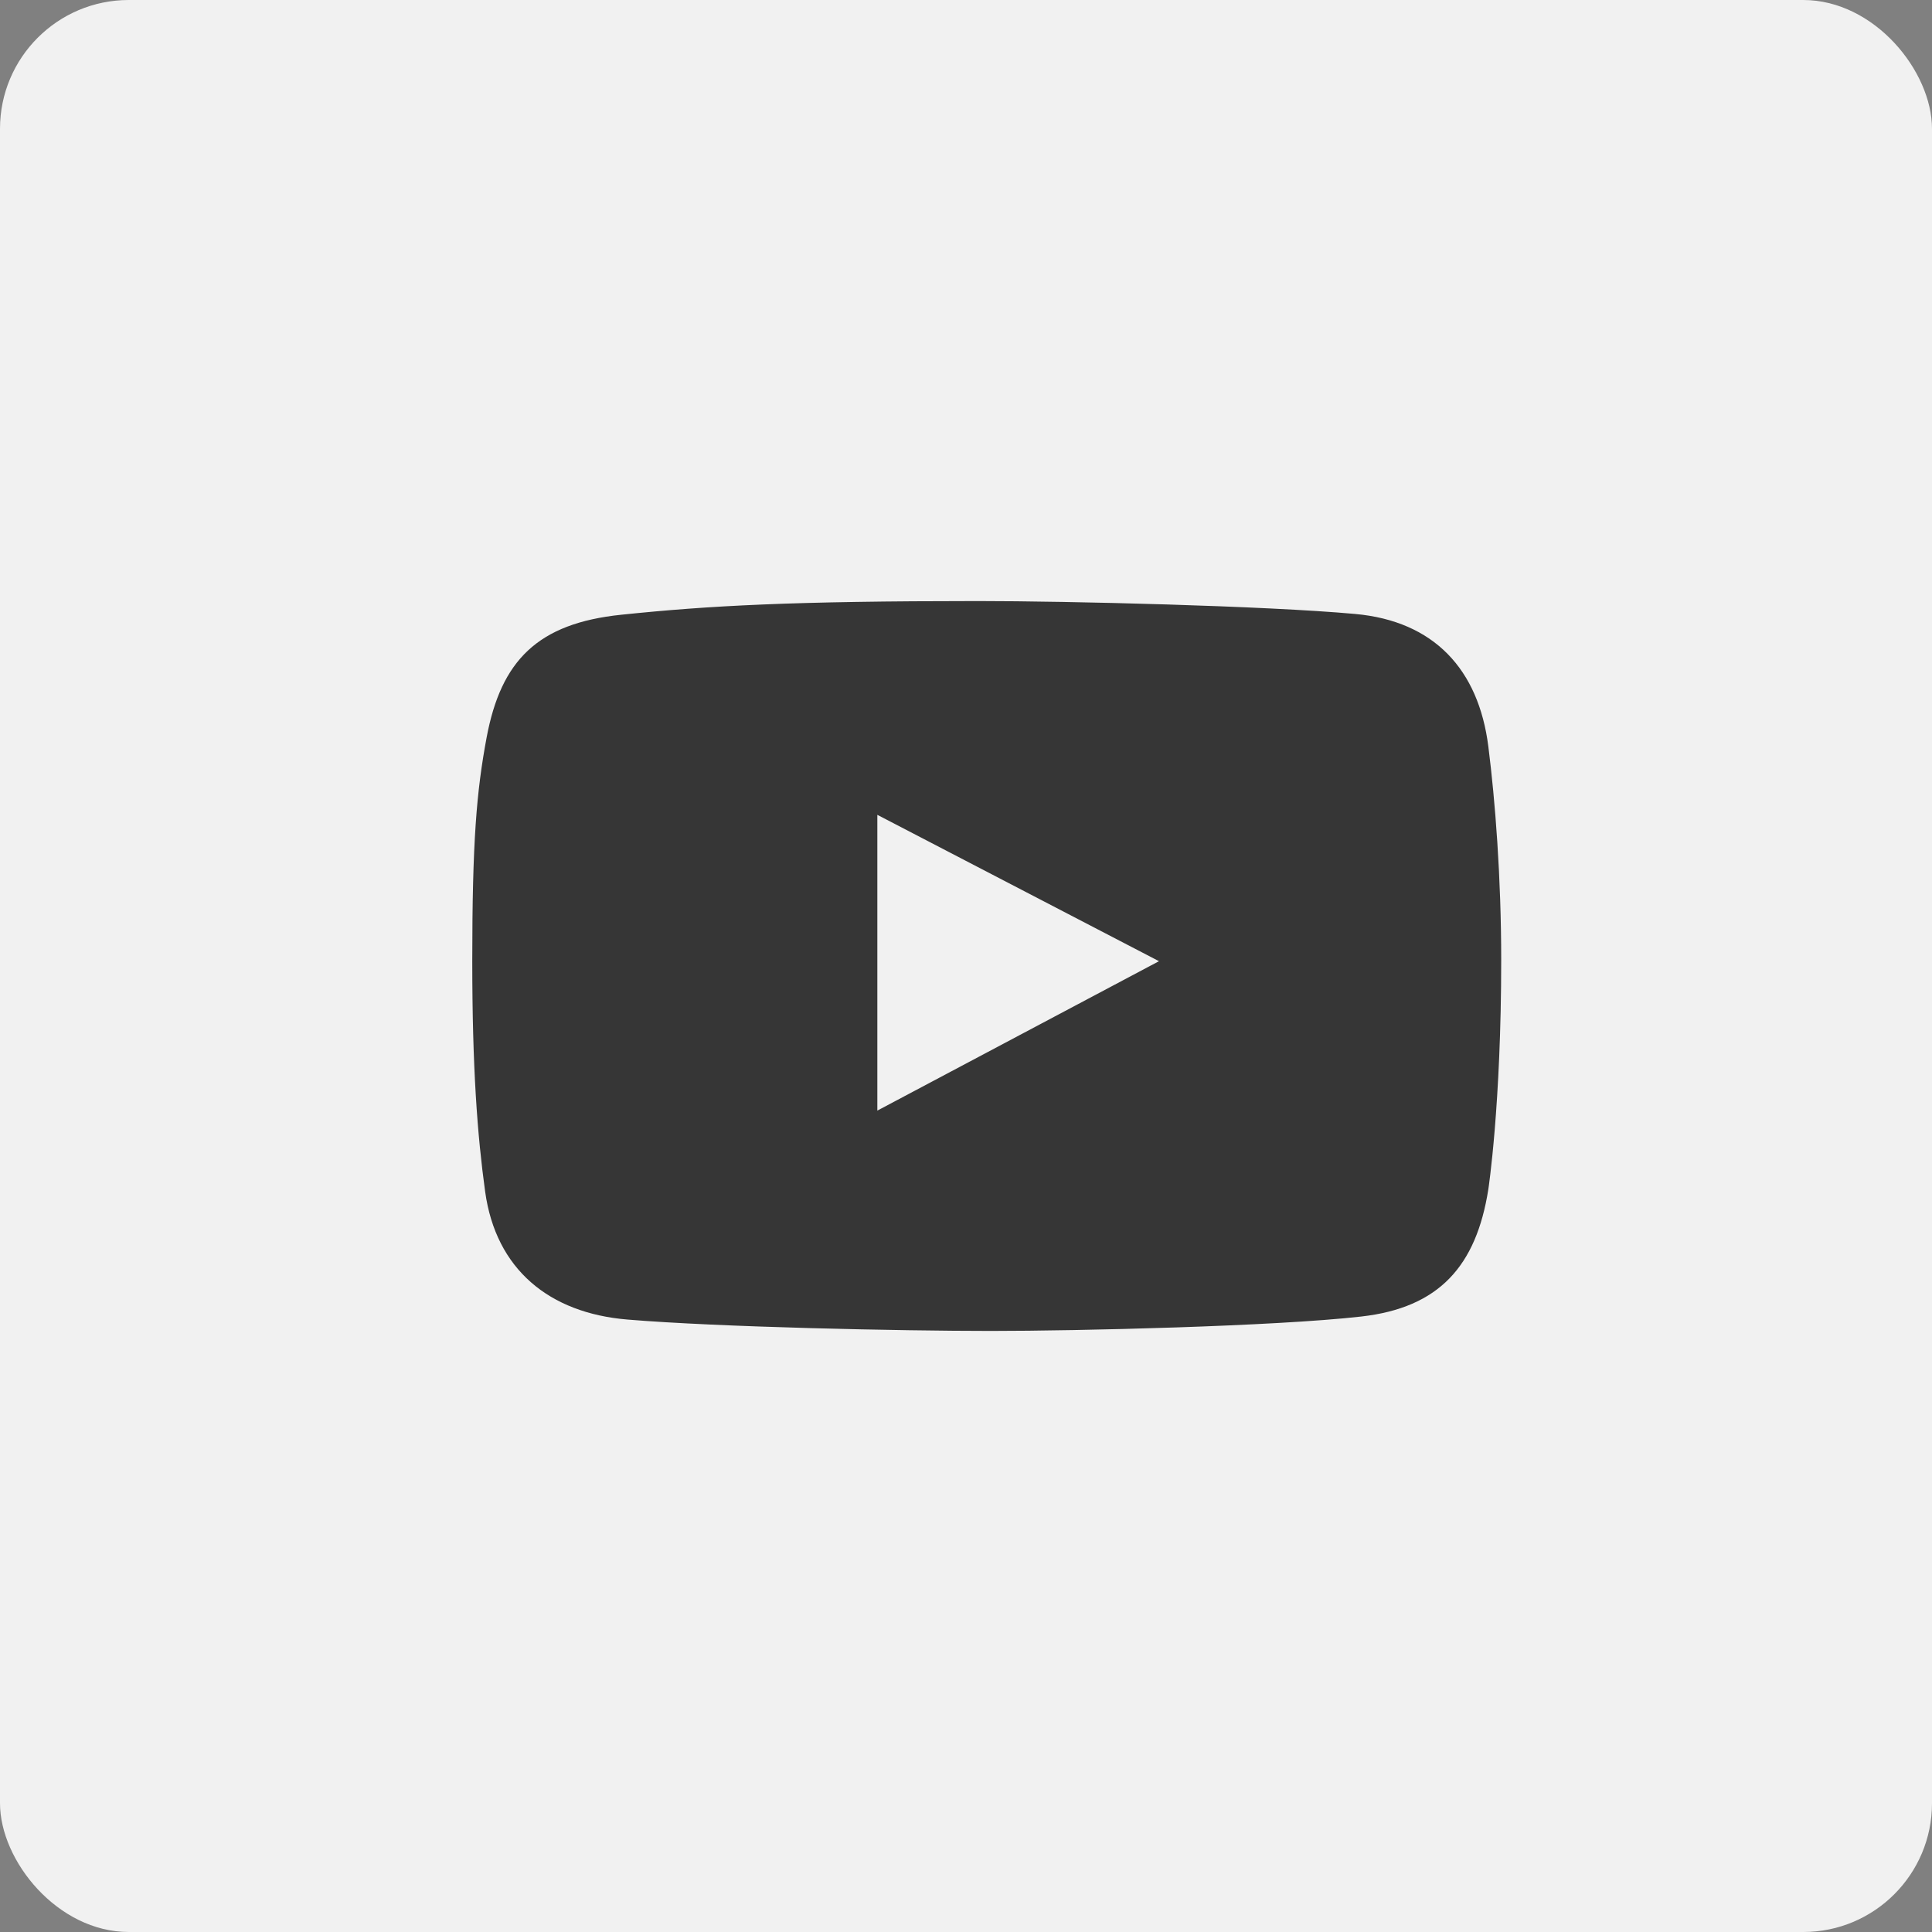
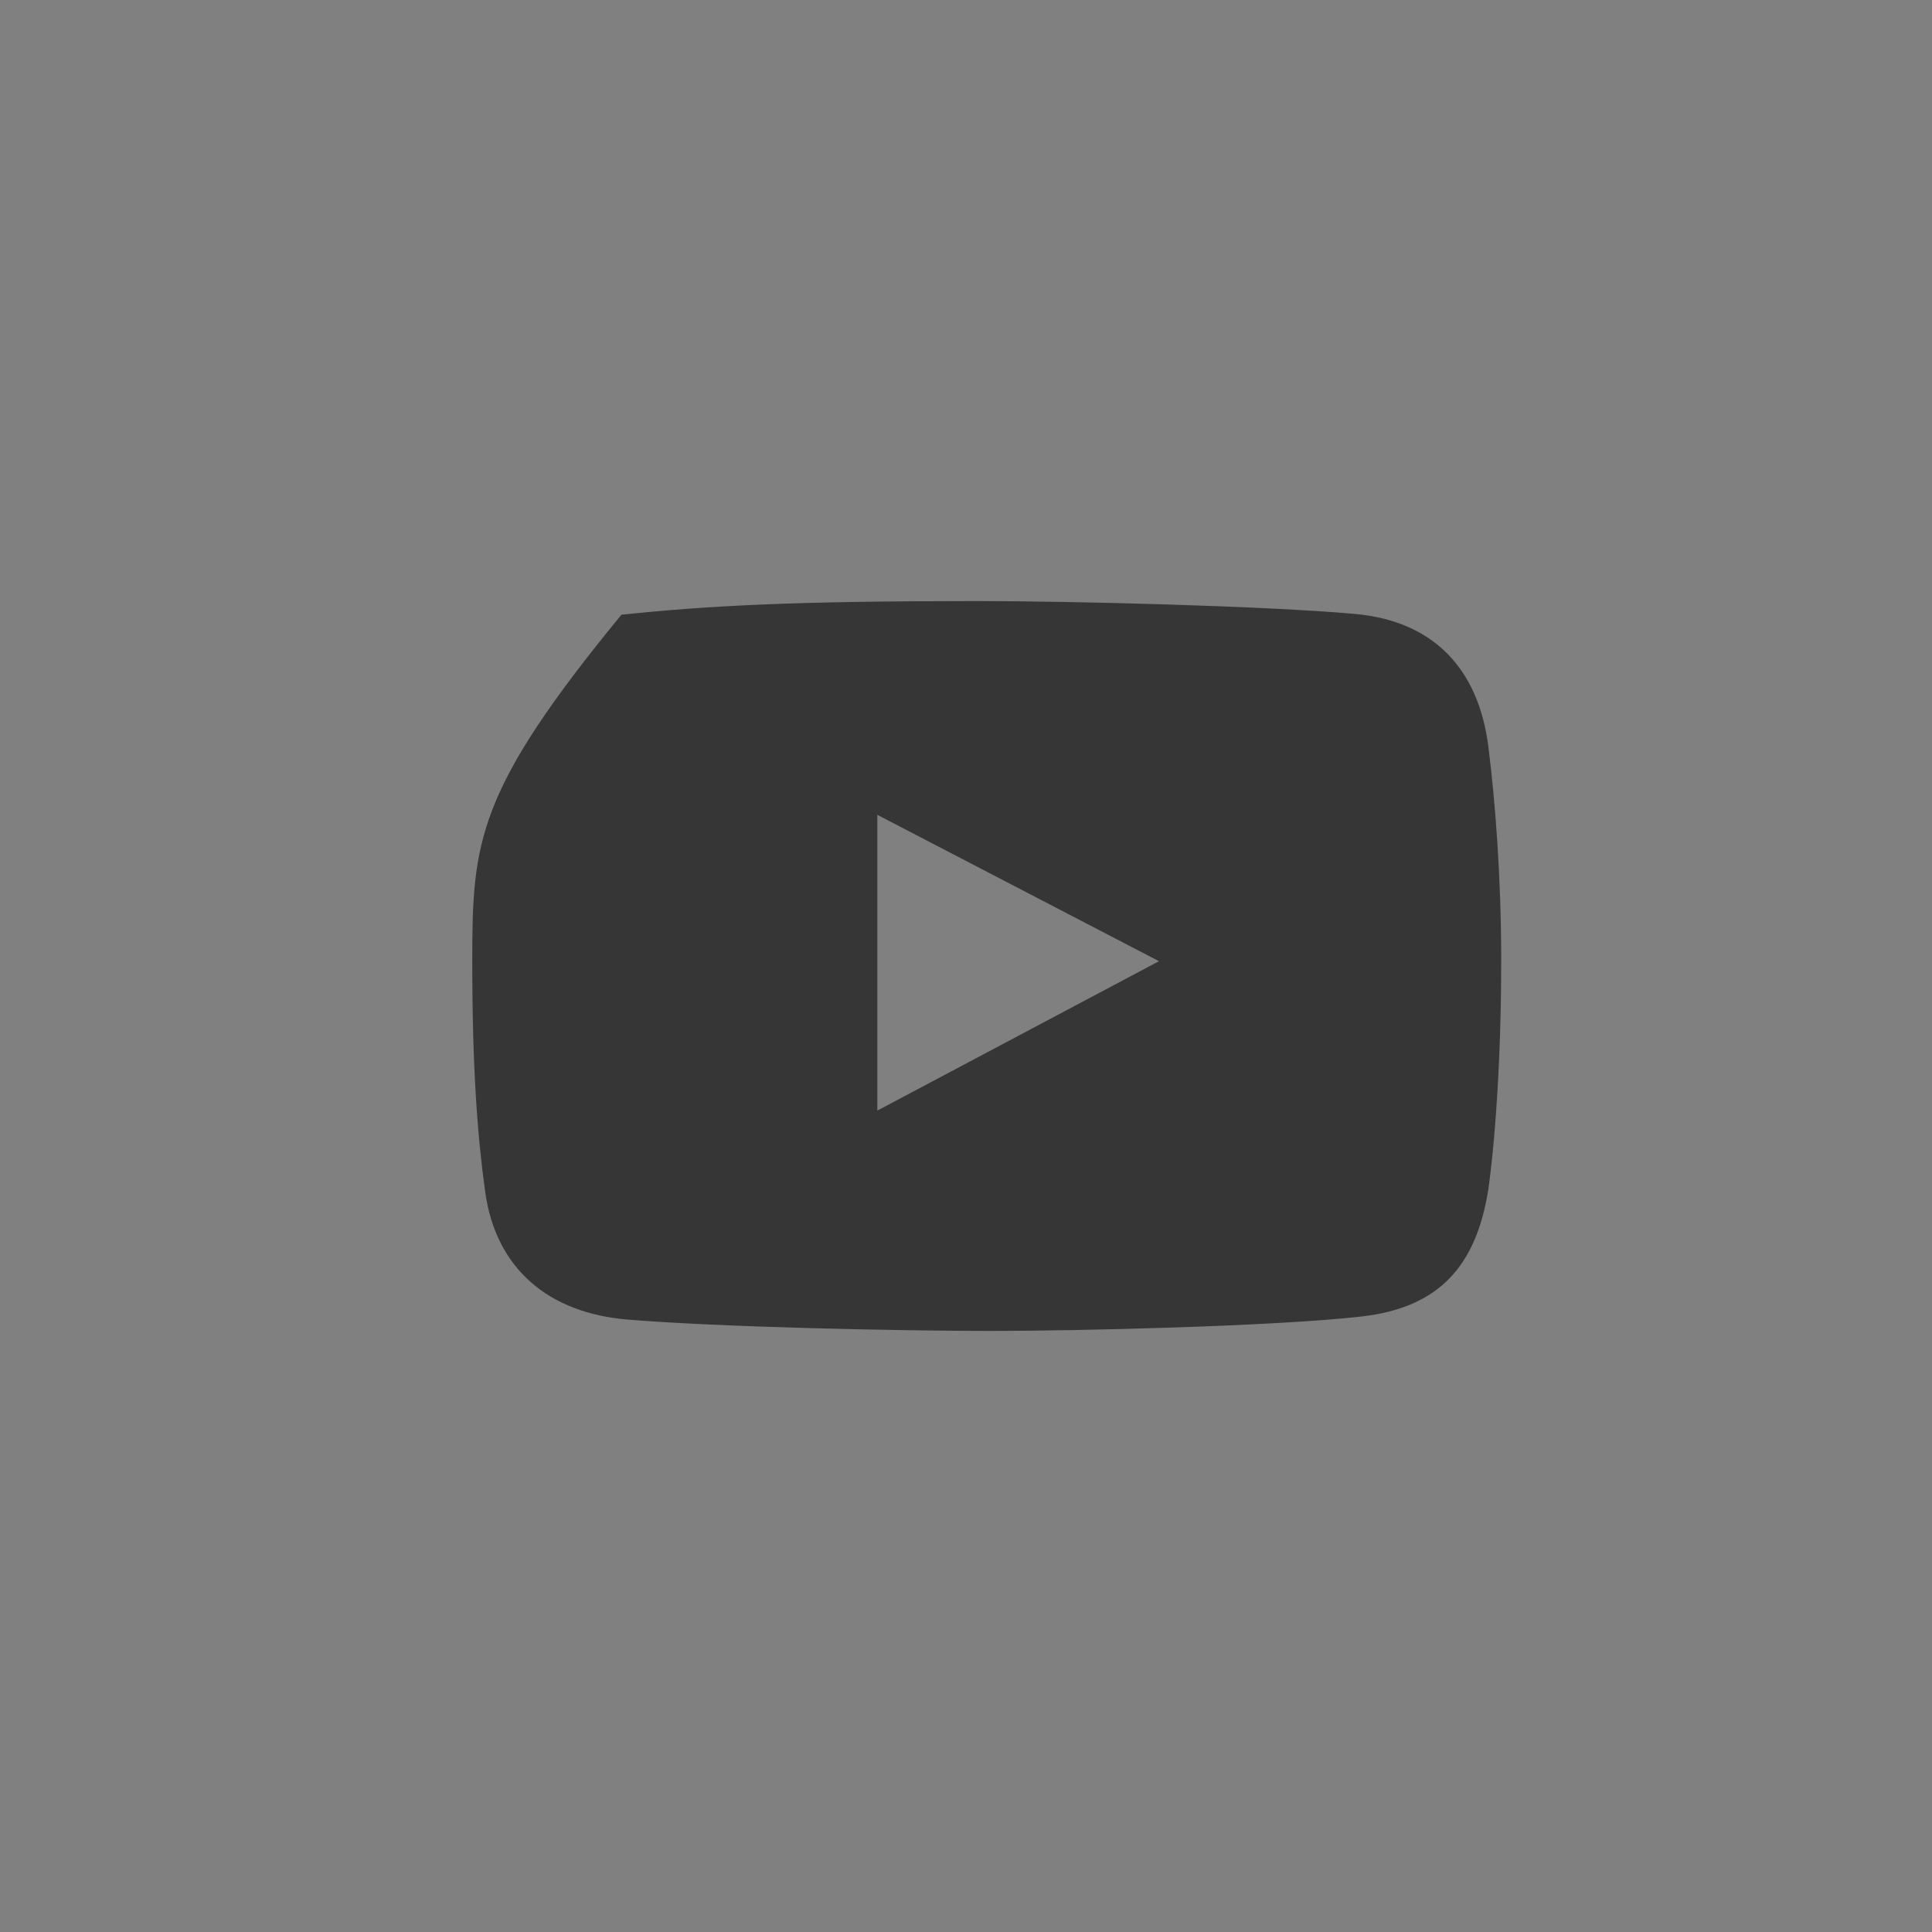
<svg xmlns="http://www.w3.org/2000/svg" width="45" height="45" viewBox="0 0 45 45" fill="none">
  <rect x="0" y="0" width="45" height="45" fill="#808080" stroke="none" />
-   <rect width="45" height="45" rx="3" fill="#F1F1F1" />
  <g clip-path="url(#clip0_735_12)">
-     <path d="M34.666 17.386C34.439 15.592 33.402 14.466 31.562 14.3C29.456 14.11 24.895 14 22.78 14C18.454 14 16.52 14.106 14.474 14.318C12.524 14.519 11.671 15.385 11.335 17.174C11.1 18.428 11 19.602 11 22.376C11 24.869 11.118 26.436 11.3 27.755C11.55 29.566 12.793 30.584 14.615 30.735C16.735 30.912 20.981 31 23.08 31C25.108 31 29.674 30.894 31.703 30.665C33.52 30.46 34.384 29.489 34.666 27.702C34.666 27.702 34.966 25.745 34.966 22.359C34.966 20.431 34.825 18.638 34.666 17.386ZM20.435 25.868V18.979L26.995 22.388L20.435 25.868Z" fill="#363636" />
+     <path d="M34.666 17.386C34.439 15.592 33.402 14.466 31.562 14.3C29.456 14.11 24.895 14 22.78 14C18.454 14 16.52 14.106 14.474 14.318C11.1 18.428 11 19.602 11 22.376C11 24.869 11.118 26.436 11.3 27.755C11.55 29.566 12.793 30.584 14.615 30.735C16.735 30.912 20.981 31 23.08 31C25.108 31 29.674 30.894 31.703 30.665C33.52 30.46 34.384 29.489 34.666 27.702C34.666 27.702 34.966 25.745 34.966 22.359C34.966 20.431 34.825 18.638 34.666 17.386ZM20.435 25.868V18.979L26.995 22.388L20.435 25.868Z" fill="#363636" />
  </g>
  <defs>
    <clipPath id="clip0_735_12">
      <rect width="23.966" height="17" fill="white" transform="translate(11 14)" />
    </clipPath>
  </defs>
</svg>